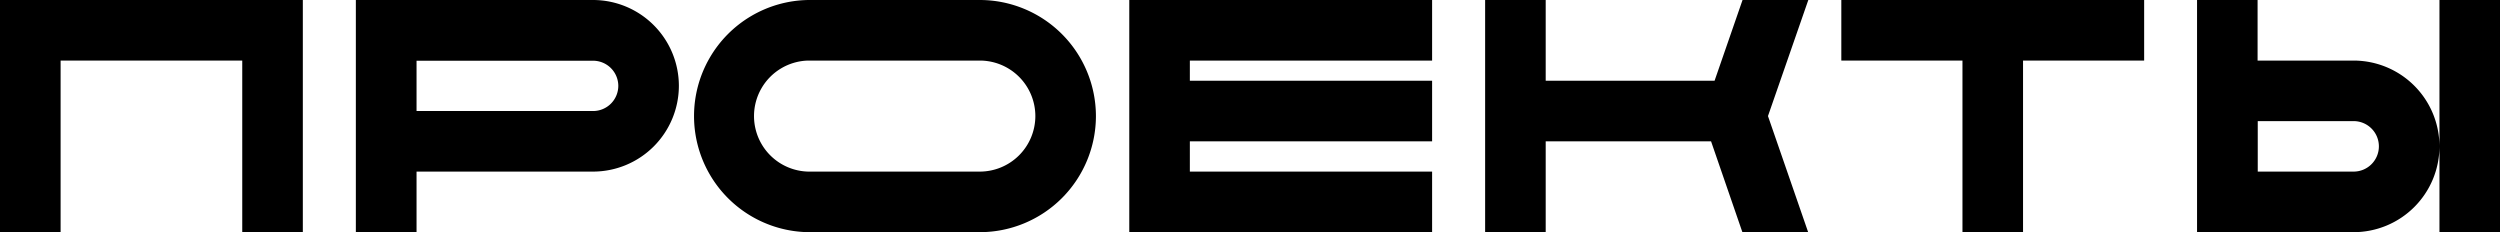
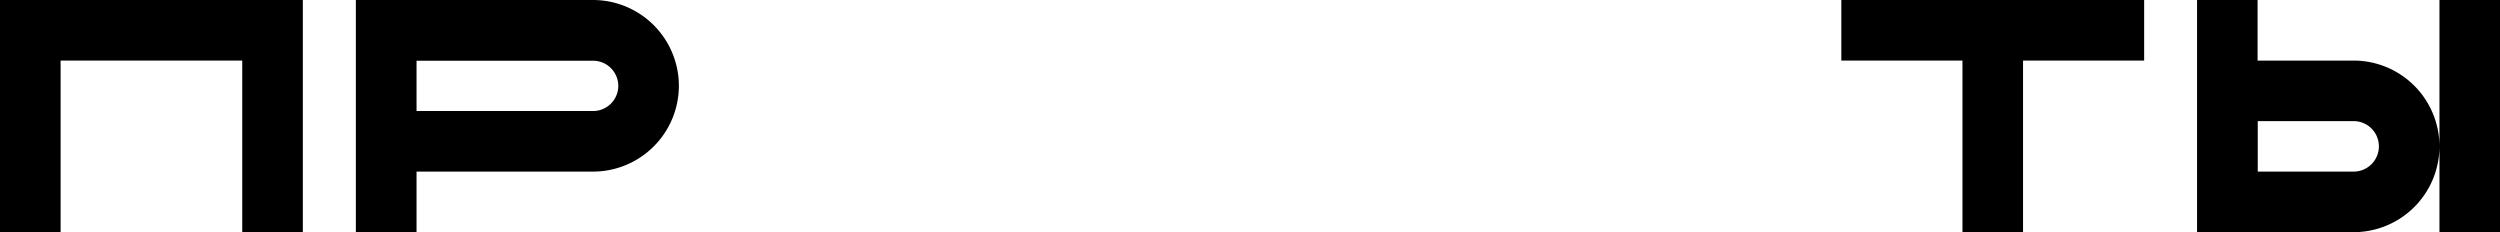
<svg xmlns="http://www.w3.org/2000/svg" width="798.23" height="74.13" viewBox="0 0 798.23 74.13">
  <g id="Layer_2" data-name="Layer 2">
    <g id="Layer_1-2" data-name="Layer 1">
      <g>
        <path d="M96.69,0V74.13H77.35V19.34h-58V74.13H0V0Z" />
        <path d="M216.76,27.39a27.43,27.43,0,0,1-27.4,27.4H133V74.13H113.62V0h75.74A27.43,27.43,0,0,1,216.76,27.39Zm-19.34,0a8.06,8.06,0,0,0-8.06-8H133V35.45h56.4A8.06,8.06,0,0,0,197.42,27.39Z" />
-         <path d="M349.92,37.06a37.11,37.11,0,0,1-37.07,37.07H258.06a37.07,37.07,0,0,1,0-74.13h54.79A37.11,37.11,0,0,1,349.92,37.06Zm-19.34,0a17.74,17.74,0,0,0-17.73-17.72H258.06a17.73,17.73,0,0,0,0,35.45h54.79A17.75,17.75,0,0,0,330.58,37.06Z" />
-         <path d="M379.91,19.34v6.44h77.35V45.12H379.91v9.67h77.35V74.13H360.57V0h96.69V19.34Z" />
-         <path d="M564.5,37.06l12.83,37.07h-21l-10-29H493.53v29H474.19V0h19.34V25.78h53.92L556.38,0h21Z" />
        <path d="M684.61,0V19.34H645.94V74.13H626.6V19.34H587.92V0Z" />
        <path d="M778.9,46.73a27.43,27.43,0,0,1-27.4,27.4h-50V0h19.33V19.34H751.5A27.43,27.43,0,0,1,778.9,46.73Zm-19.34,0a8.07,8.07,0,0,0-8.06-8.06H720.88V54.79H751.5A8.07,8.07,0,0,0,759.56,46.73ZM798.23,0V74.13H778.9V0Z" />
      </g>
    </g>
  </g>
</svg>